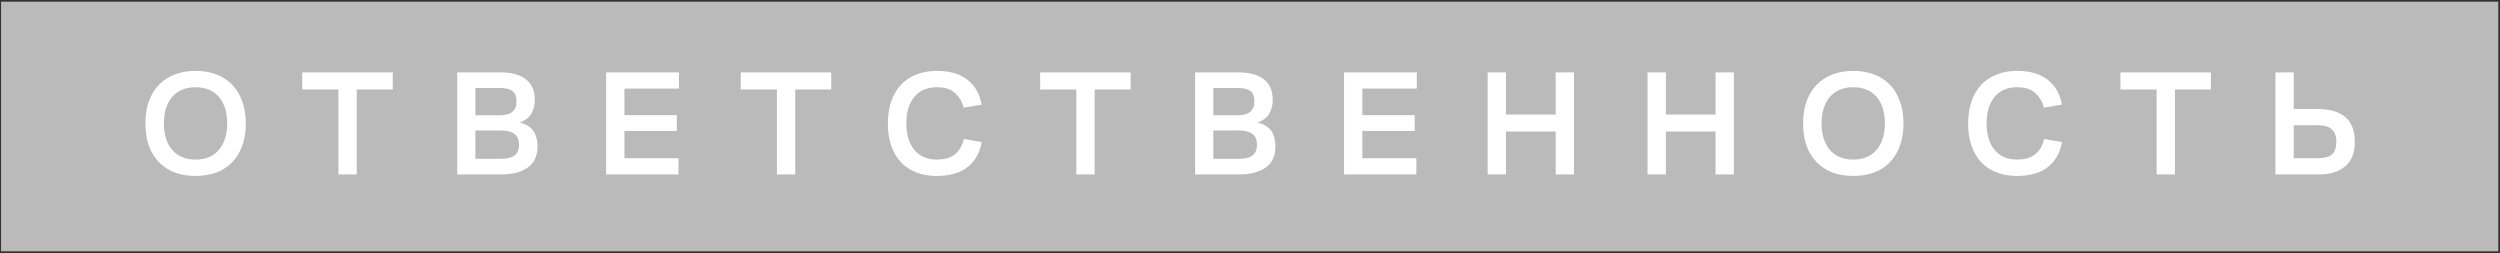
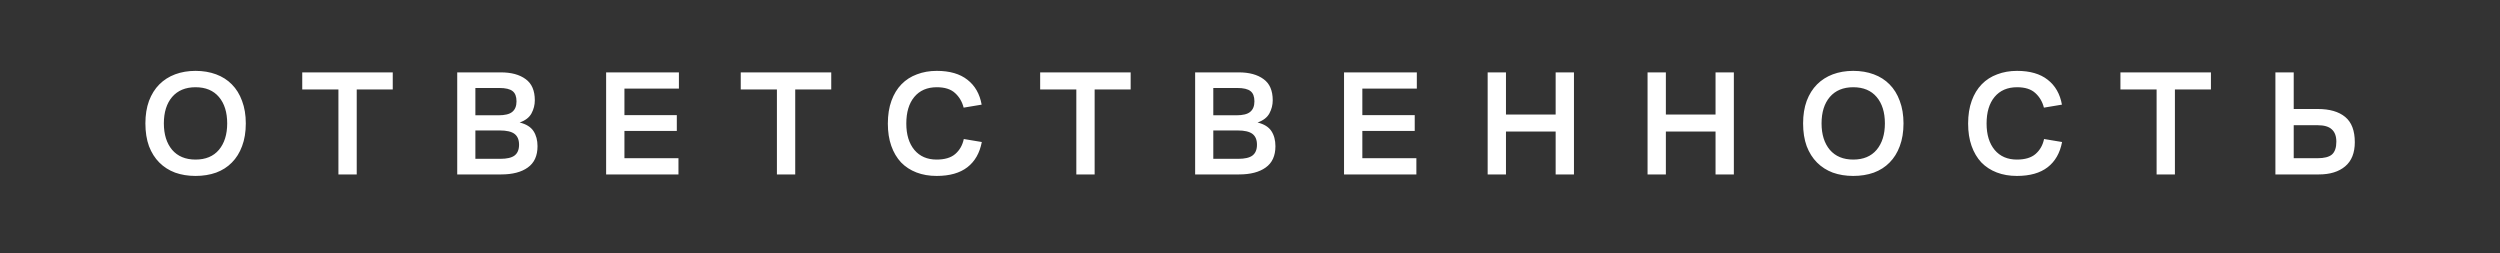
<svg xmlns="http://www.w3.org/2000/svg" width="1166" height="118" viewBox="0 0 1166 118" fill="none">
  <rect x="0" y="0" width="1166" height="118" fill="#333333" stroke="none" />
-   <path d="M0.488 0.785H1165.2V117.217H0.488V0.785Z" fill="#BABABA" />
  <path d="M91.192 82.055C87.738 82.055 84.565 81.541 81.672 80.514C78.825 79.441 76.375 77.878 74.322 75.825C72.268 73.771 70.658 71.228 69.492 68.195C68.372 65.115 67.812 61.568 67.812 57.554C67.812 53.635 68.372 50.135 69.492 47.054C70.658 43.974 72.268 41.408 74.322 39.355C76.375 37.301 78.825 35.738 81.672 34.664C84.565 33.591 87.738 33.054 91.192 33.054C94.692 33.054 97.888 33.591 100.782 34.664C103.675 35.738 106.125 37.301 108.132 39.355C110.185 41.408 111.772 43.974 112.892 47.054C114.058 50.135 114.642 53.635 114.642 57.554C114.642 61.568 114.058 65.115 112.892 68.195C111.772 71.228 110.185 73.771 108.132 75.825C106.125 77.878 103.675 79.441 100.782 80.514C97.888 81.541 94.692 82.055 91.192 82.055ZM91.192 74.424C95.905 74.424 99.545 72.908 102.112 69.874C104.678 66.794 105.962 62.688 105.962 57.554C105.962 52.374 104.678 48.268 102.112 45.234C99.545 42.201 95.905 40.684 91.192 40.684C86.525 40.684 82.885 42.201 80.272 45.234C77.705 48.268 76.422 52.374 76.422 57.554C76.422 62.688 77.705 66.794 80.272 69.874C82.885 72.908 86.525 74.424 91.192 74.424ZM140.968 41.734V33.755H183.178V41.734H166.378V81.355H157.838V41.734H140.968ZM213.249 81.355V33.755H233.619C238.472 33.755 242.322 34.804 245.169 36.904C248.015 38.958 249.439 42.248 249.439 46.775C249.439 48.921 248.925 50.951 247.899 52.864C246.872 54.778 245.029 56.201 242.369 57.135C245.402 57.881 247.549 59.211 248.809 61.124C250.069 63.038 250.699 65.394 250.699 68.195C250.699 72.674 249.182 75.988 246.149 78.135C243.162 80.281 239.032 81.355 233.759 81.355H213.249ZM232.849 41.035H221.719V53.775H232.429C235.509 53.775 237.679 53.238 238.939 52.164C240.245 51.091 240.899 49.458 240.899 47.264C240.899 45.025 240.292 43.438 239.079 42.505C237.865 41.525 235.789 41.035 232.849 41.035ZM233.059 60.844H221.719V74.075H233.339C236.419 74.075 238.635 73.561 239.989 72.534C241.389 71.461 242.089 69.781 242.089 67.495C242.089 65.208 241.389 63.528 239.989 62.455C238.589 61.381 236.279 60.844 233.059 60.844ZM282.696 81.355V33.755H316.646V41.315H291.236V53.705H315.666V61.054H291.236V73.794H316.436V81.355H282.696ZM345.483 41.734V33.755H387.693V41.734H370.893V81.355H362.353V41.734H345.483ZM436.843 74.424C440.623 74.424 443.516 73.561 445.523 71.835C447.576 70.061 448.906 67.728 449.513 64.835L457.913 66.234C456.933 71.368 454.693 75.288 451.193 77.995C447.693 80.701 442.91 82.055 436.843 82.055C433.39 82.055 430.263 81.518 427.463 80.445C424.663 79.371 422.26 77.808 420.253 75.754C418.293 73.654 416.776 71.088 415.703 68.055C414.63 65.021 414.093 61.544 414.093 57.624C414.093 53.611 414.653 50.065 415.773 46.984C416.893 43.904 418.456 41.338 420.463 39.285C422.47 37.231 424.873 35.691 427.673 34.664C430.473 33.591 433.553 33.054 436.913 33.054C442.933 33.054 447.693 34.431 451.193 37.184C454.74 39.938 456.956 43.811 457.843 48.804L449.443 50.205C448.743 47.451 447.413 45.188 445.453 43.414C443.493 41.594 440.646 40.684 436.913 40.684C432.433 40.684 428.933 42.201 426.413 45.234C423.94 48.221 422.703 52.351 422.703 57.624C422.703 62.804 423.963 66.911 426.483 69.945C429.003 72.931 432.456 74.424 436.843 74.424ZM485.13 41.734V33.755H527.34V41.734H510.54V81.355H502V41.734H485.13ZM557.411 81.355V33.755H577.781C582.634 33.755 586.484 34.804 589.331 36.904C592.178 38.958 593.601 42.248 593.601 46.775C593.601 48.921 593.088 50.951 592.061 52.864C591.034 54.778 589.191 56.201 586.531 57.135C589.564 57.881 591.711 59.211 592.971 61.124C594.231 63.038 594.861 65.394 594.861 68.195C594.861 72.674 593.344 75.988 590.311 78.135C587.324 80.281 583.194 81.355 577.921 81.355H557.411ZM577.011 41.035H565.881V53.775H576.591C579.671 53.775 581.841 53.238 583.101 52.164C584.408 51.091 585.061 49.458 585.061 47.264C585.061 45.025 584.454 43.438 583.241 42.505C582.028 41.525 579.951 41.035 577.011 41.035ZM577.221 60.844H565.881V74.075H577.501C580.581 74.075 582.798 73.561 584.151 72.534C585.551 71.461 586.251 69.781 586.251 67.495C586.251 65.208 585.551 63.528 584.151 62.455C582.751 61.381 580.441 60.844 577.221 60.844ZM626.858 81.355V33.755H660.808V41.315H635.398V53.705H659.828V61.054H635.398V73.794H660.598V81.355H626.858ZM693.845 81.355V33.755H702.385V53.425H725.555V33.755H734.095V81.355H725.555V61.334H702.385V81.355H693.845ZM768.42 81.355V33.755H776.96V53.425H800.13V33.755H808.67V81.355H800.13V61.334H776.96V81.355H768.42ZM864.344 82.055C860.891 82.055 857.718 81.541 854.824 80.514C851.978 79.441 849.528 77.878 847.474 75.825C845.421 73.771 843.811 71.228 842.644 68.195C841.524 65.115 840.964 61.568 840.964 57.554C840.964 53.635 841.524 50.135 842.644 47.054C843.811 43.974 845.421 41.408 847.474 39.355C849.528 37.301 851.978 35.738 854.824 34.664C857.718 33.591 860.891 33.054 864.344 33.054C867.844 33.054 871.041 33.591 873.934 34.664C876.828 35.738 879.278 37.301 881.284 39.355C883.338 41.408 884.924 43.974 886.044 47.054C887.211 50.135 887.794 53.635 887.794 57.554C887.794 61.568 887.211 65.115 886.044 68.195C884.924 71.228 883.338 73.771 881.284 75.825C879.278 77.878 876.828 79.441 873.934 80.514C871.041 81.541 867.844 82.055 864.344 82.055ZM864.344 74.424C869.058 74.424 872.698 72.908 875.264 69.874C877.831 66.794 879.114 62.688 879.114 57.554C879.114 52.374 877.831 48.268 875.264 45.234C872.698 42.201 869.058 40.684 864.344 40.684C859.678 40.684 856.038 42.201 853.424 45.234C850.858 48.268 849.574 52.374 849.574 57.554C849.574 62.688 850.858 66.794 853.424 69.874C856.038 72.908 859.678 74.424 864.344 74.424ZM940.682 74.424C944.462 74.424 947.355 73.561 949.362 71.835C951.415 70.061 952.745 67.728 953.352 64.835L961.752 66.234C960.772 71.368 958.532 75.288 955.032 77.995C951.532 80.701 946.748 82.055 940.682 82.055C937.228 82.055 934.102 81.518 931.302 80.445C928.502 79.371 926.098 77.808 924.092 75.754C922.132 73.654 920.615 71.088 919.542 68.055C918.468 65.021 917.932 61.544 917.932 57.624C917.932 53.611 918.492 50.065 919.612 46.984C920.732 43.904 922.295 41.338 924.302 39.285C926.308 37.231 928.712 35.691 931.512 34.664C934.312 33.591 937.392 33.054 940.752 33.054C946.772 33.054 951.532 34.431 955.032 37.184C958.578 39.938 960.795 43.811 961.682 48.804L953.282 50.205C952.582 47.451 951.252 45.188 949.292 43.414C947.332 41.594 944.485 40.684 940.752 40.684C936.272 40.684 932.772 42.201 930.252 45.234C927.778 48.221 926.542 52.351 926.542 57.624C926.542 62.804 927.802 66.911 930.322 69.945C932.842 72.931 936.295 74.424 940.682 74.424ZM988.969 41.734V33.755H1031.18V41.734H1014.38V81.355H1005.84V41.734H988.969ZM1061.25 33.755H1069.79V50.834H1080.99C1086.54 50.834 1090.81 52.071 1093.8 54.544C1096.79 57.018 1098.28 60.938 1098.28 66.305C1098.28 71.298 1096.79 75.055 1093.8 77.575C1090.81 80.094 1086.73 81.355 1081.55 81.355H1061.25V33.755ZM1080.85 73.794C1084.02 73.794 1086.29 73.211 1087.64 72.044C1088.99 70.831 1089.67 68.848 1089.67 66.094C1089.67 63.528 1088.97 61.614 1087.57 60.355C1086.22 59.048 1083.98 58.395 1080.85 58.395H1069.79V73.794H1080.85Z" fill="white" />
</svg>